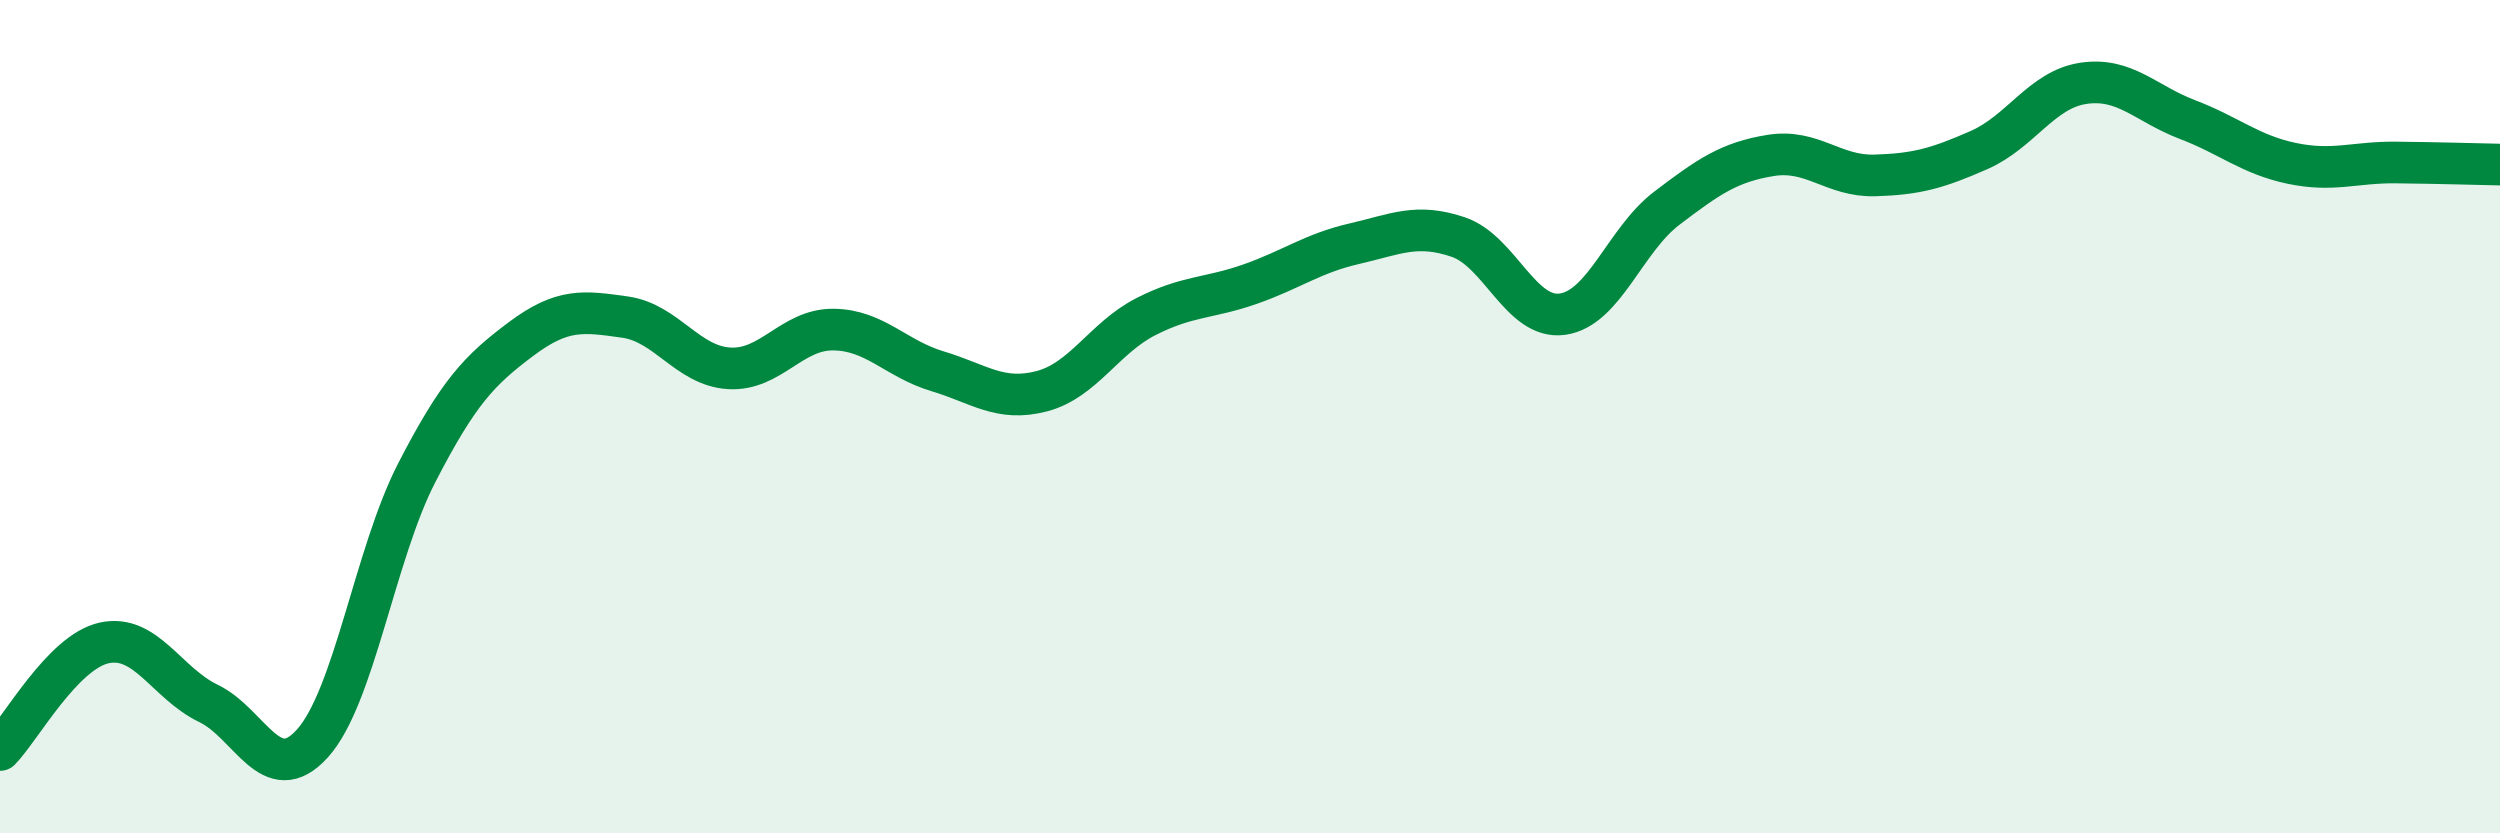
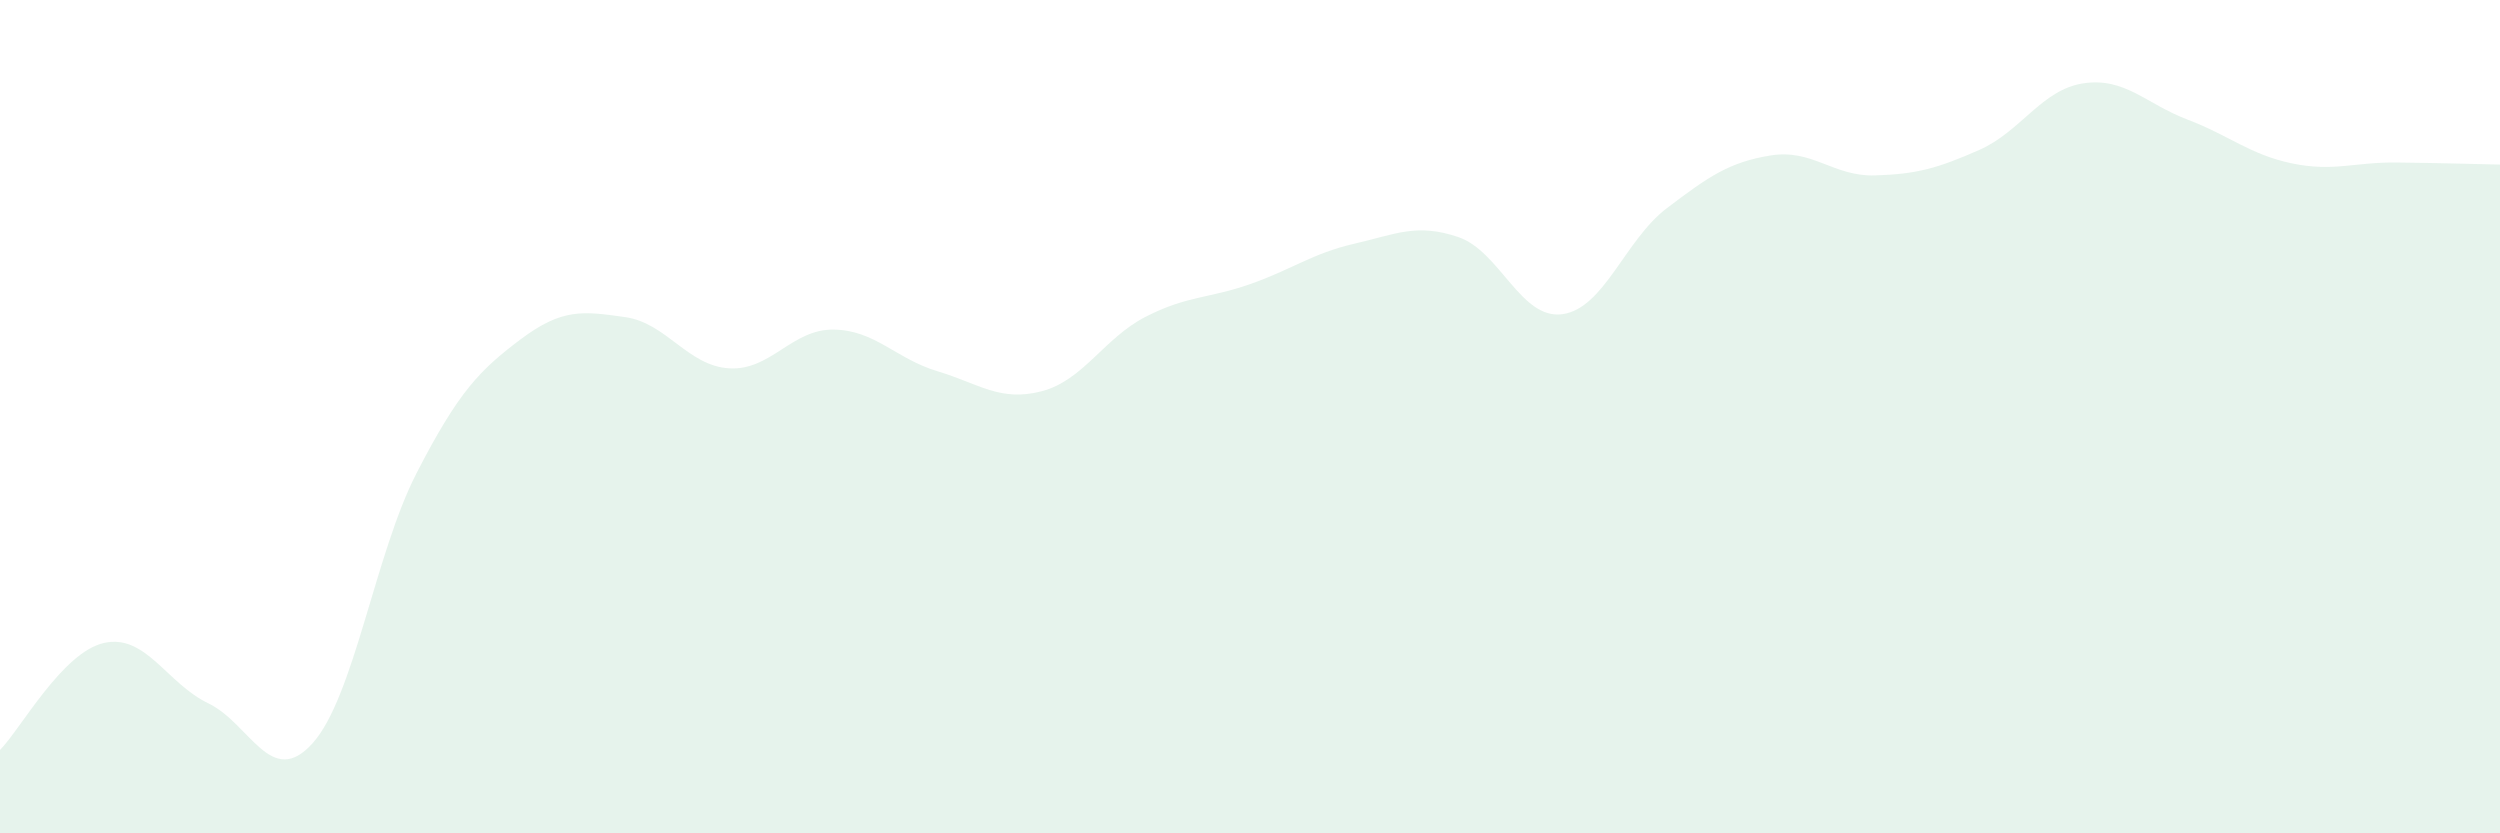
<svg xmlns="http://www.w3.org/2000/svg" width="60" height="20" viewBox="0 0 60 20">
  <path d="M 0,18 C 0.5,17.49 1.5,15.65 2.5,15.43 C 3.5,15.21 4,16.4 5,16.88 C 6,17.36 6.5,18.95 7.5,17.84 C 8.5,16.73 9,13.29 10,11.35 C 11,9.41 11.5,8.89 12.5,8.14 C 13.5,7.39 14,7.47 15,7.61 C 16,7.75 16.5,8.78 17.5,8.84 C 18.5,8.9 19,7.9 20,7.91 C 21,7.92 21.5,8.61 22.5,8.91 C 23.5,9.21 24,9.65 25,9.39 C 26,9.13 26.5,8.11 27.5,7.6 C 28.5,7.09 29,7.17 30,6.82 C 31,6.47 31.5,6.08 32.5,5.85 C 33.5,5.62 34,5.35 35,5.69 C 36,6.03 36.5,7.68 37.5,7.54 C 38.5,7.4 39,5.76 40,5 C 41,4.24 41.5,3.89 42.5,3.73 C 43.5,3.57 44,4.24 45,4.21 C 46,4.18 46.5,4.04 47.5,3.6 C 48.5,3.16 49,2.15 50,2 C 51,1.85 51.5,2.49 52.5,2.87 C 53.5,3.25 54,3.71 55,3.92 C 56,4.13 56.5,3.89 57.5,3.9 C 58.5,3.91 59.5,3.94 60,3.95L60 20L0 20Z" fill="#008740" opacity="0.1" stroke-linecap="round" stroke-linejoin="round" />
-   <path d="M 0,18 C 0.5,17.49 1.5,15.65 2.5,15.43 C 3.5,15.21 4,16.4 5,16.88 C 6,17.36 6.5,18.95 7.5,17.84 C 8.5,16.73 9,13.29 10,11.35 C 11,9.41 11.5,8.89 12.5,8.14 C 13.5,7.39 14,7.47 15,7.61 C 16,7.75 16.5,8.78 17.5,8.84 C 18.5,8.9 19,7.9 20,7.91 C 21,7.92 21.5,8.61 22.5,8.91 C 23.5,9.21 24,9.65 25,9.39 C 26,9.13 26.5,8.11 27.5,7.6 C 28.5,7.09 29,7.17 30,6.82 C 31,6.47 31.5,6.08 32.5,5.85 C 33.5,5.62 34,5.35 35,5.69 C 36,6.03 36.5,7.68 37.5,7.54 C 38.5,7.4 39,5.76 40,5 C 41,4.24 41.5,3.89 42.5,3.73 C 43.5,3.57 44,4.24 45,4.21 C 46,4.18 46.5,4.04 47.5,3.6 C 48.5,3.16 49,2.15 50,2 C 51,1.85 51.5,2.49 52.5,2.87 C 53.5,3.25 54,3.71 55,3.92 C 56,4.13 56.5,3.89 57.5,3.9 C 58.5,3.91 59.5,3.94 60,3.95" stroke="#008740" stroke-width="1" fill="none" stroke-linecap="round" stroke-linejoin="round" />
</svg>